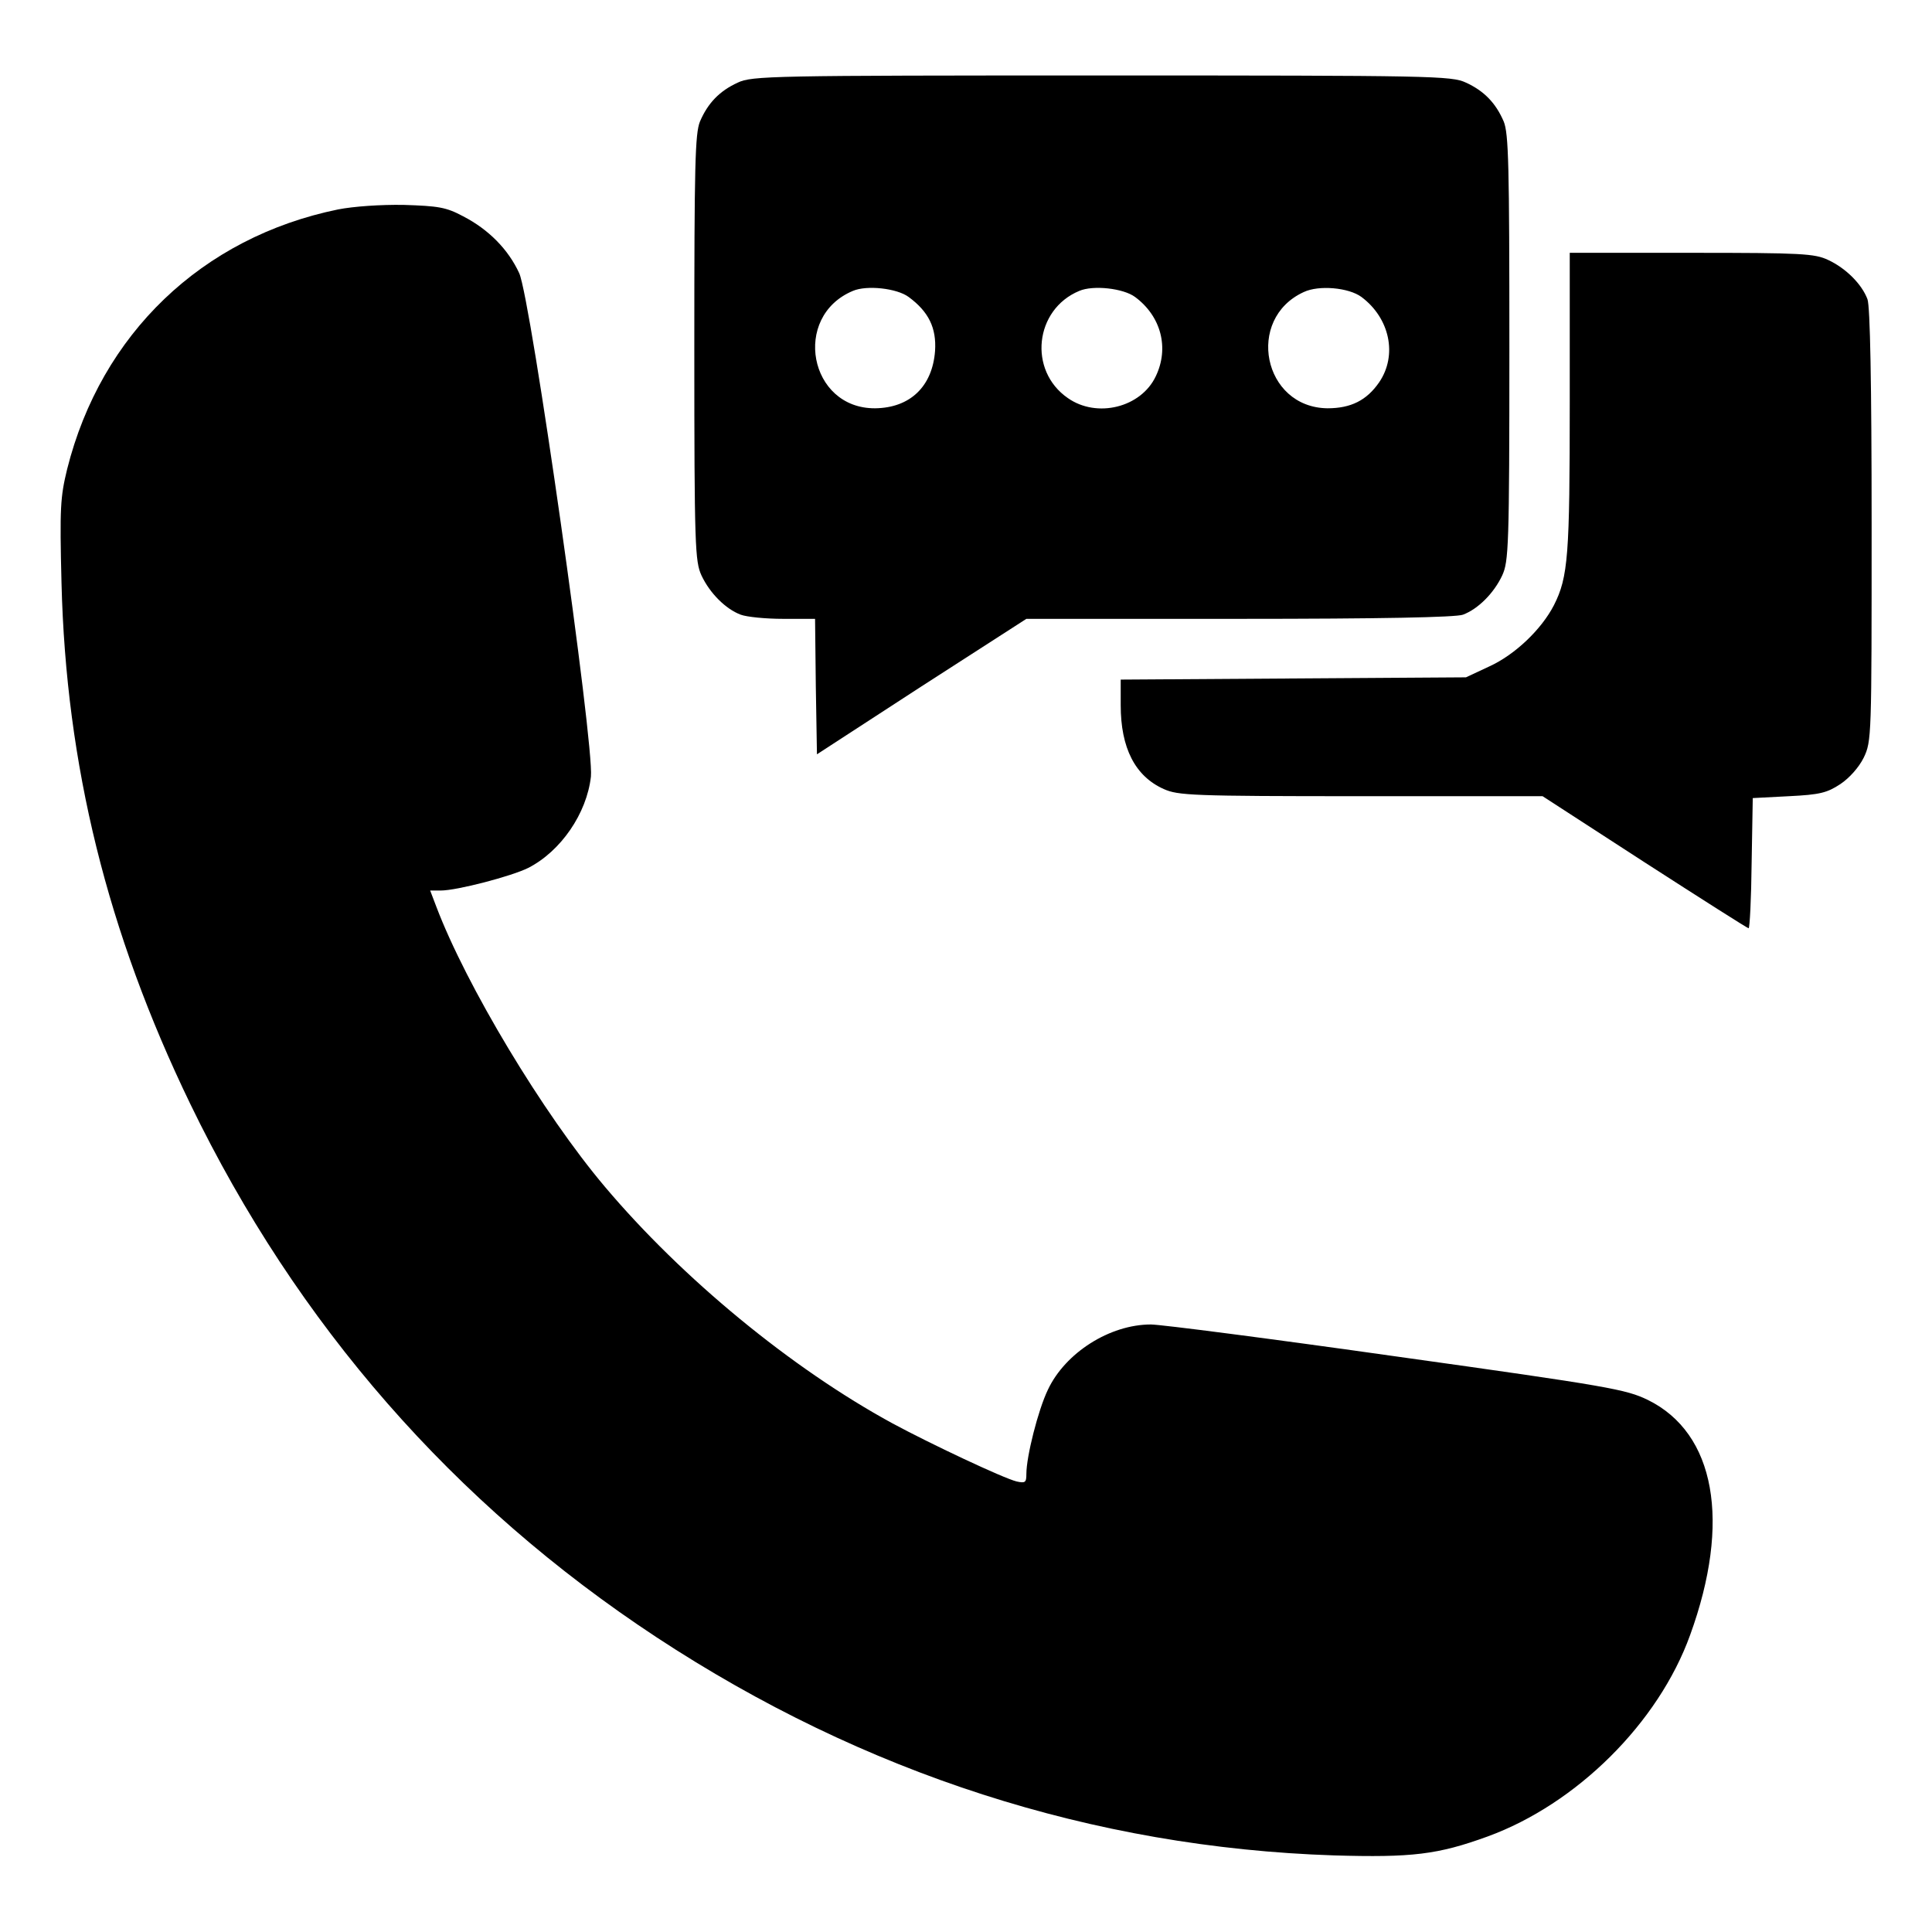
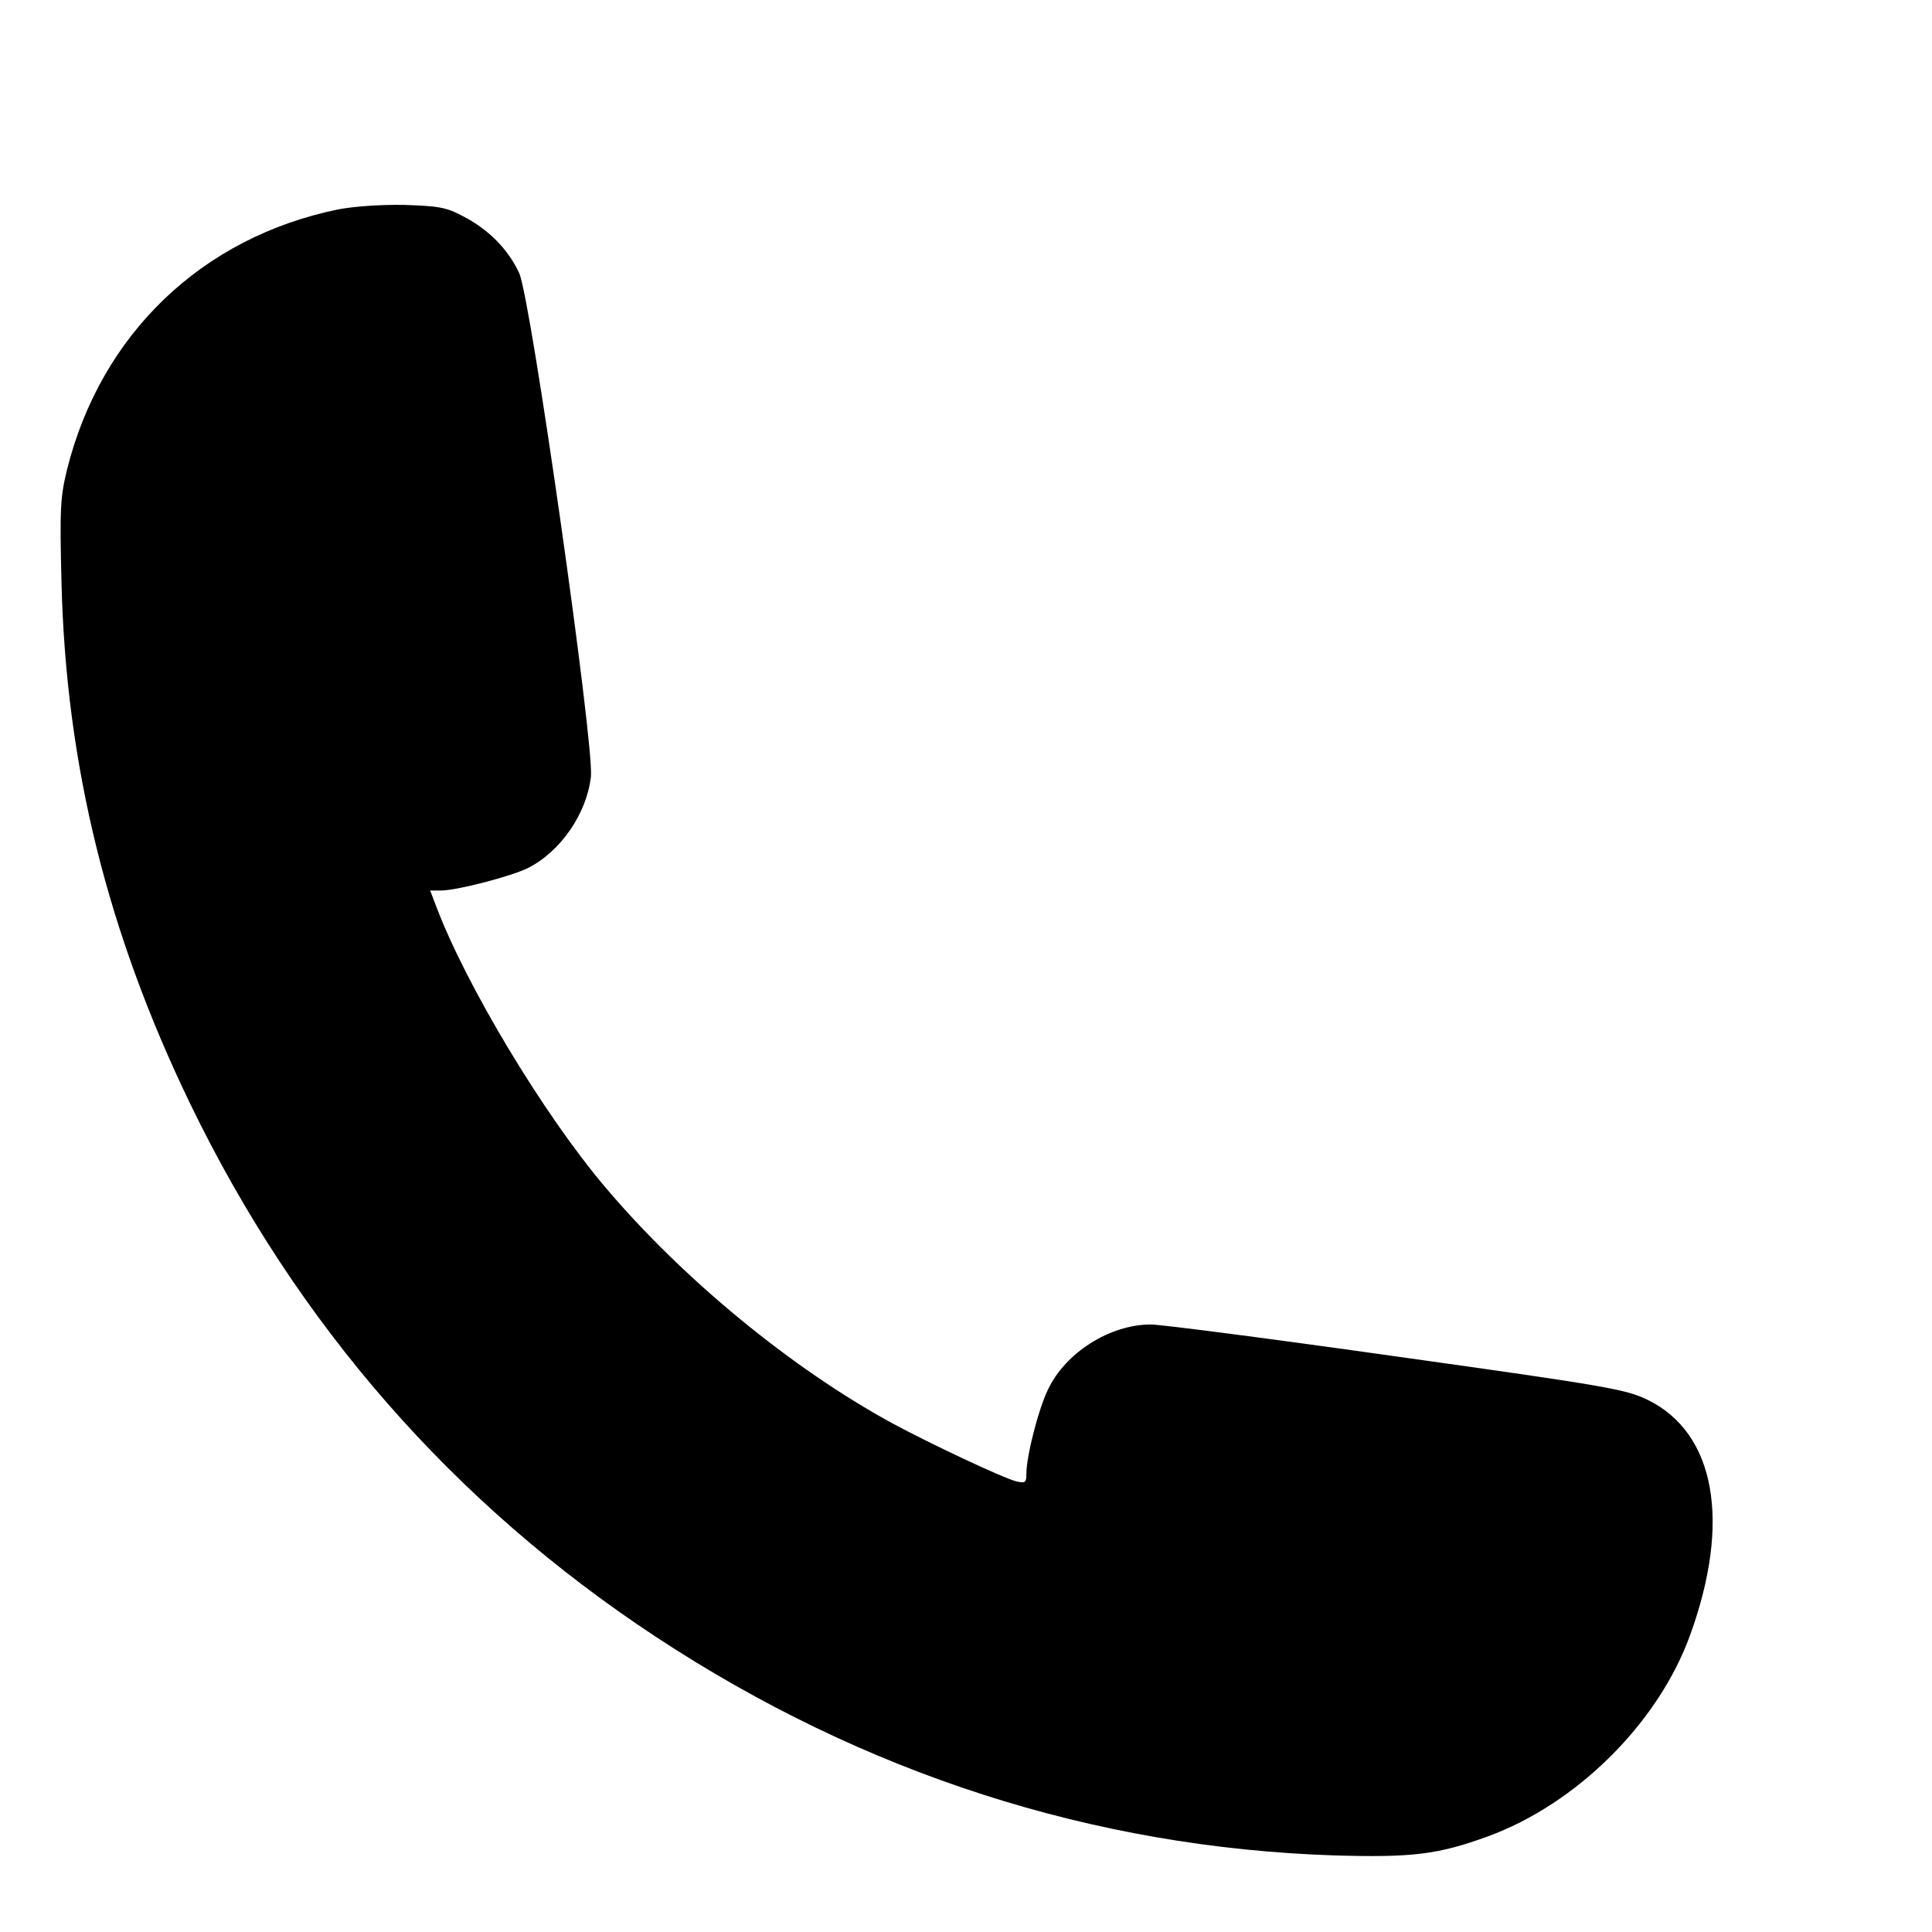
<svg xmlns="http://www.w3.org/2000/svg" version="1.0" width="512pt" height="512pt" viewBox="0 0 512 512" preserveAspectRatio="xMidYMid meet">
  <g transform="translate(0,512) scale(0.1,-0.1)" fill="#000000" stroke="none">
-     <path d="M1955 4901 c-48 -22 -79 -54 -100 -103 -13 -32 -15 -114 -15 -600 0 -527 2 -566 19 -603 22 -47 64 -89 104 -104 16 -6 66 -11 112 -11 l85 0 2 -179 3 -180 277 180 278 179 564 0 c375 0 574 4 593 11 40 15 82 57 104 104 17 37 19 76 19 603 0 486 -2 568 -15 600 -21 49 -52 81 -100 103 -38 18 -87 19 -965 19 -878 0 -927 -1 -965 -19z m453 -568 c53 -39 74 -82 70 -143 -7 -94 -66 -151 -159 -152 -175 -1 -221 243 -59 311 37 16 117 7 148 -16z m600 0 c69 -51 91 -135 55 -210 -39 -83 -156 -112 -233 -58 -106 73 -88 235 30 284 37 16 117 7 148 -16z m600 0 c75 -56 96 -154 47 -226 -33 -48 -75 -69 -137 -69 -171 2 -218 237 -63 308 40 19 119 12 153 -13z" />
    <path d="M896 4565 c-361 -74 -628 -330 -718 -688 -18 -74 -20 -102 -15 -302 12 -482 121 -925 341 -1380 283 -585 698 -1060 1236 -1414 549 -361 1157 -557 1795 -578 207 -6 275 2 407 50 236 86 453 301 537 534 109 300 67 535 -112 623 -58 28 -100 36 -665 115 -332 47 -626 85 -652 85 -109 0 -227 -75 -273 -173 -26 -54 -57 -177 -57 -223 0 -23 -3 -25 -26 -20 -36 9 -229 100 -329 154 -268 146 -557 384 -762 627 -164 194 -368 534 -447 743 l-16 42 28 0 c43 0 188 38 232 60 86 44 155 144 166 242 9 84 -159 1266 -190 1334 -29 63 -81 116 -149 151 -45 24 -65 27 -157 30 -62 1 -133 -4 -174 -12z" />
-     <path d="M4160 4055 c0 -407 -4 -464 -42 -539 -33 -64 -103 -131 -171 -162 l-62 -29 -457 -3 -458 -3 0 -68 c0 -113 38 -188 114 -222 38 -17 74 -19 523 -19 l481 0 270 -175 c149 -96 273 -175 276 -175 3 0 7 78 8 173 l3 172 96 5 c82 4 101 9 136 32 24 16 49 44 62 70 21 44 21 54 21 616 0 379 -4 580 -11 599 -15 40 -57 82 -104 104 -36 17 -70 19 -362 19 l-323 0 0 -395z" />
  </g>
</svg>